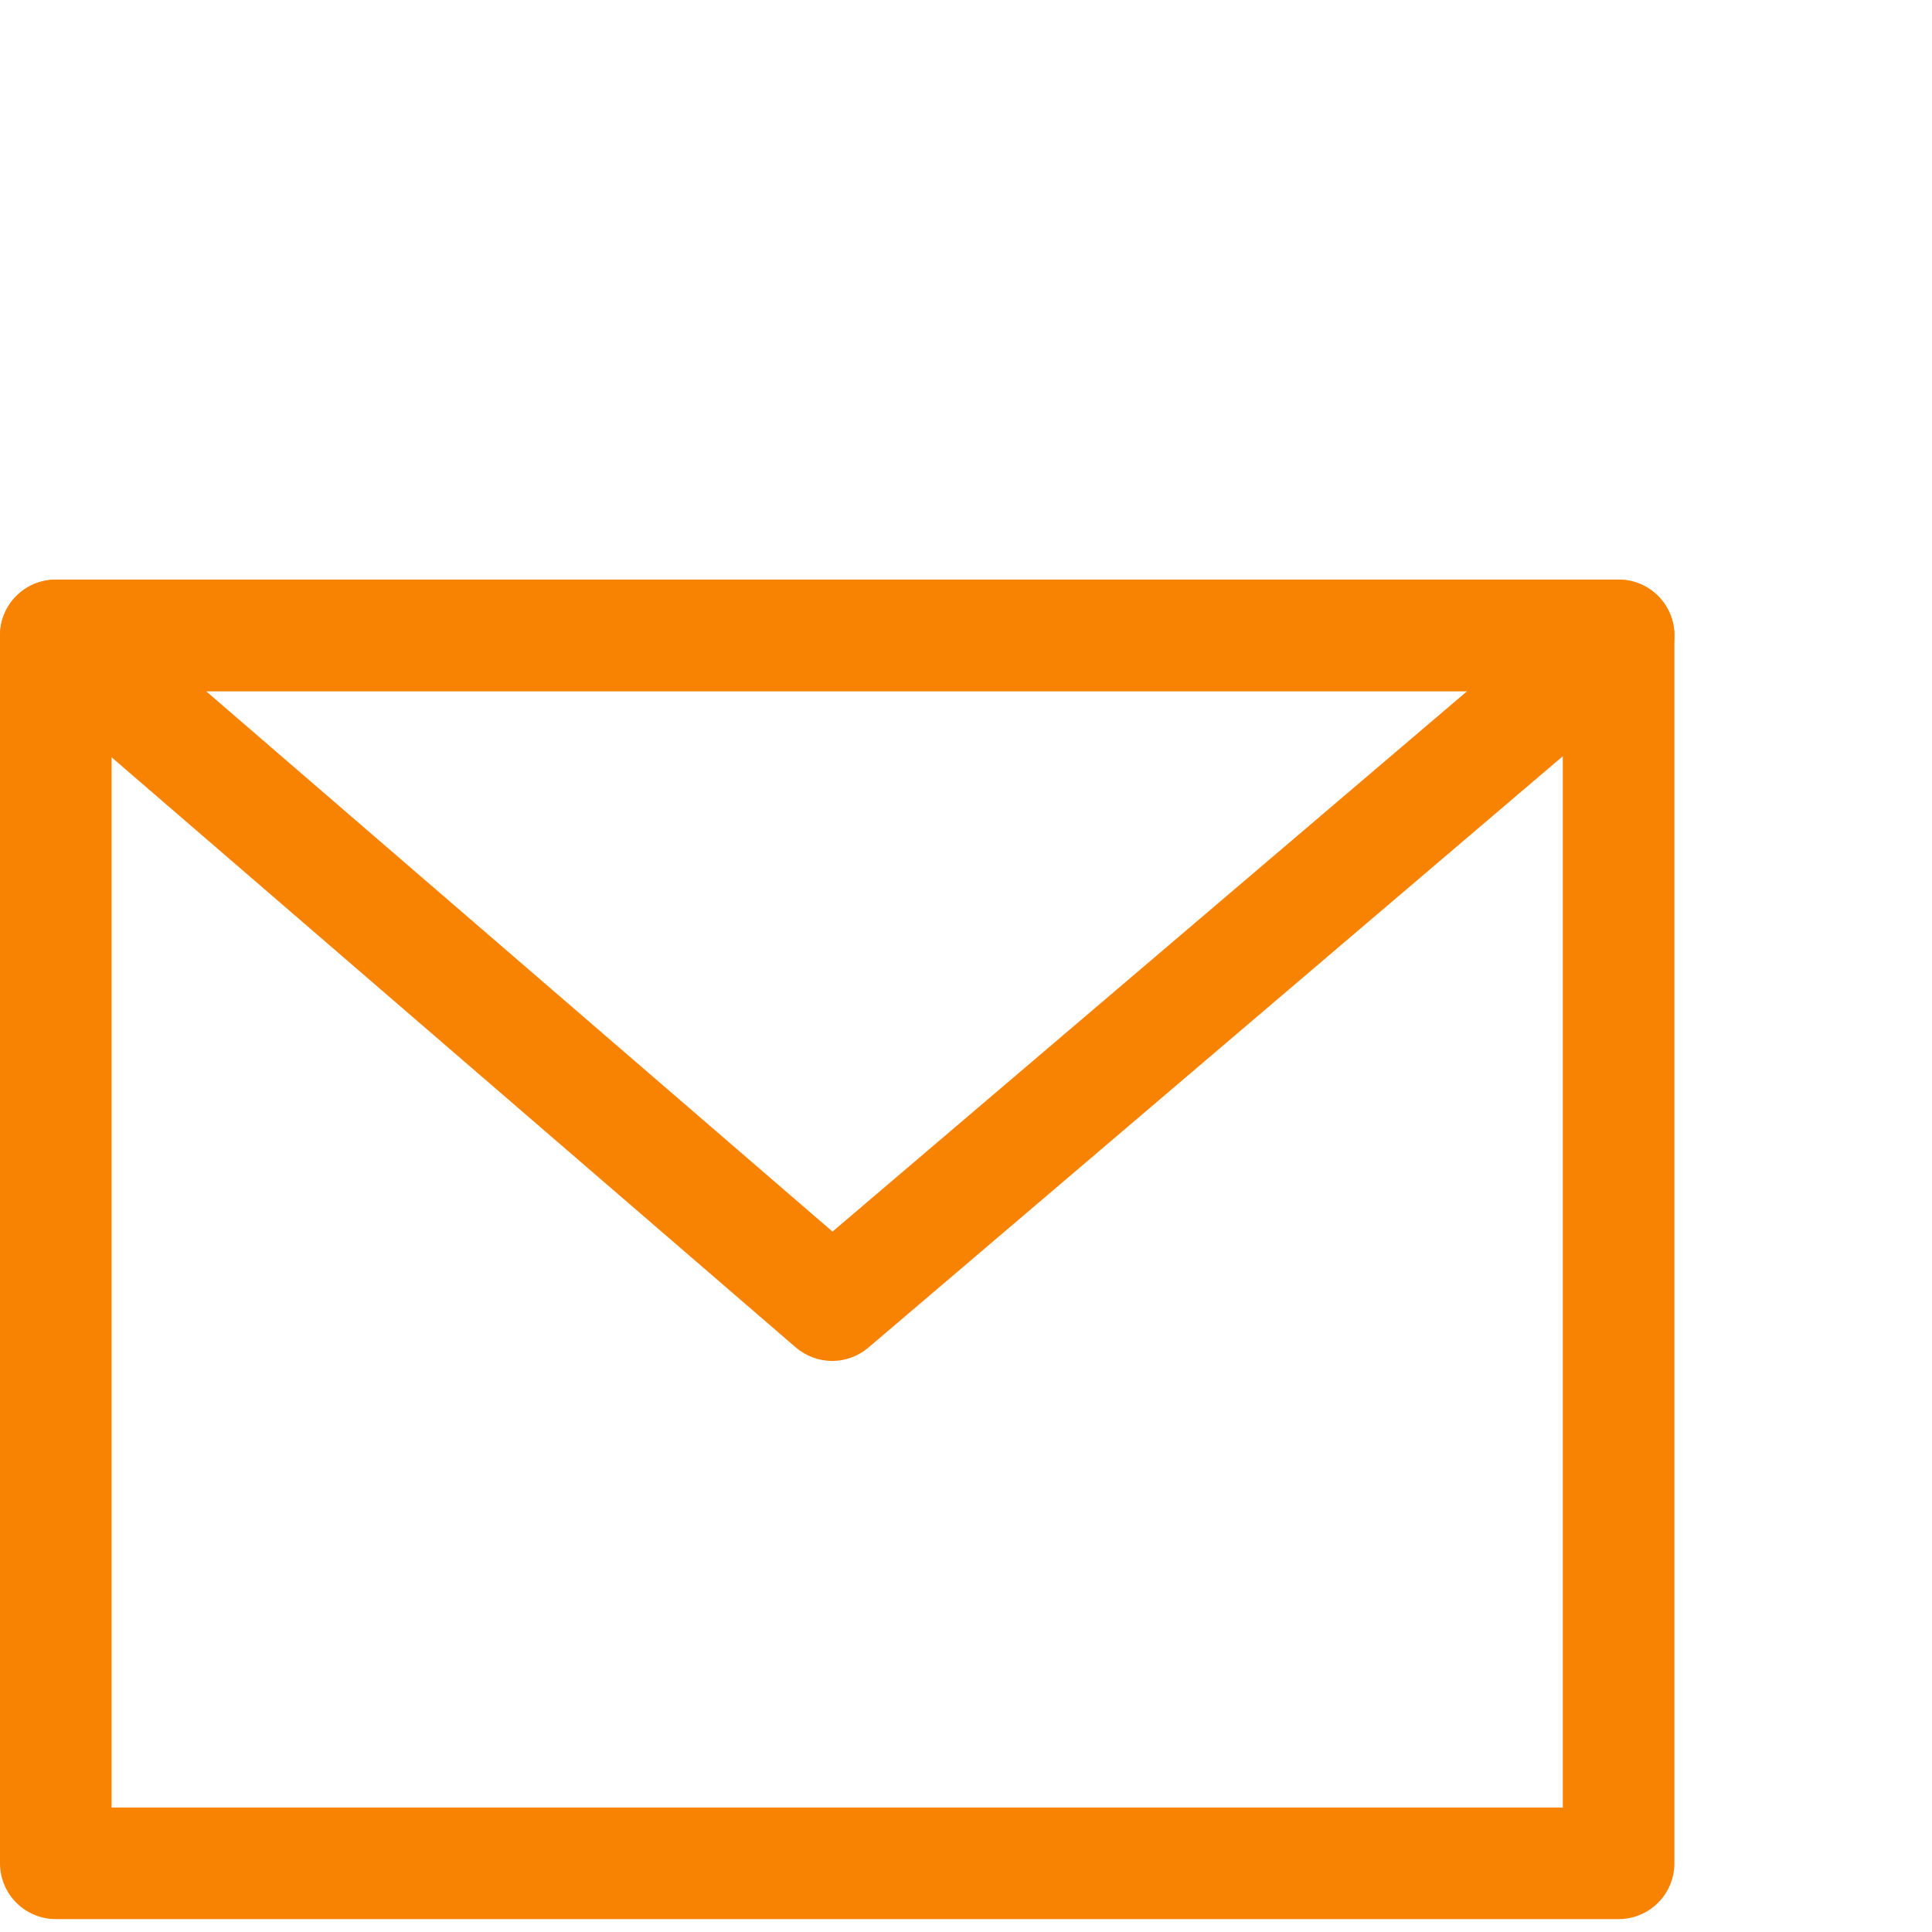
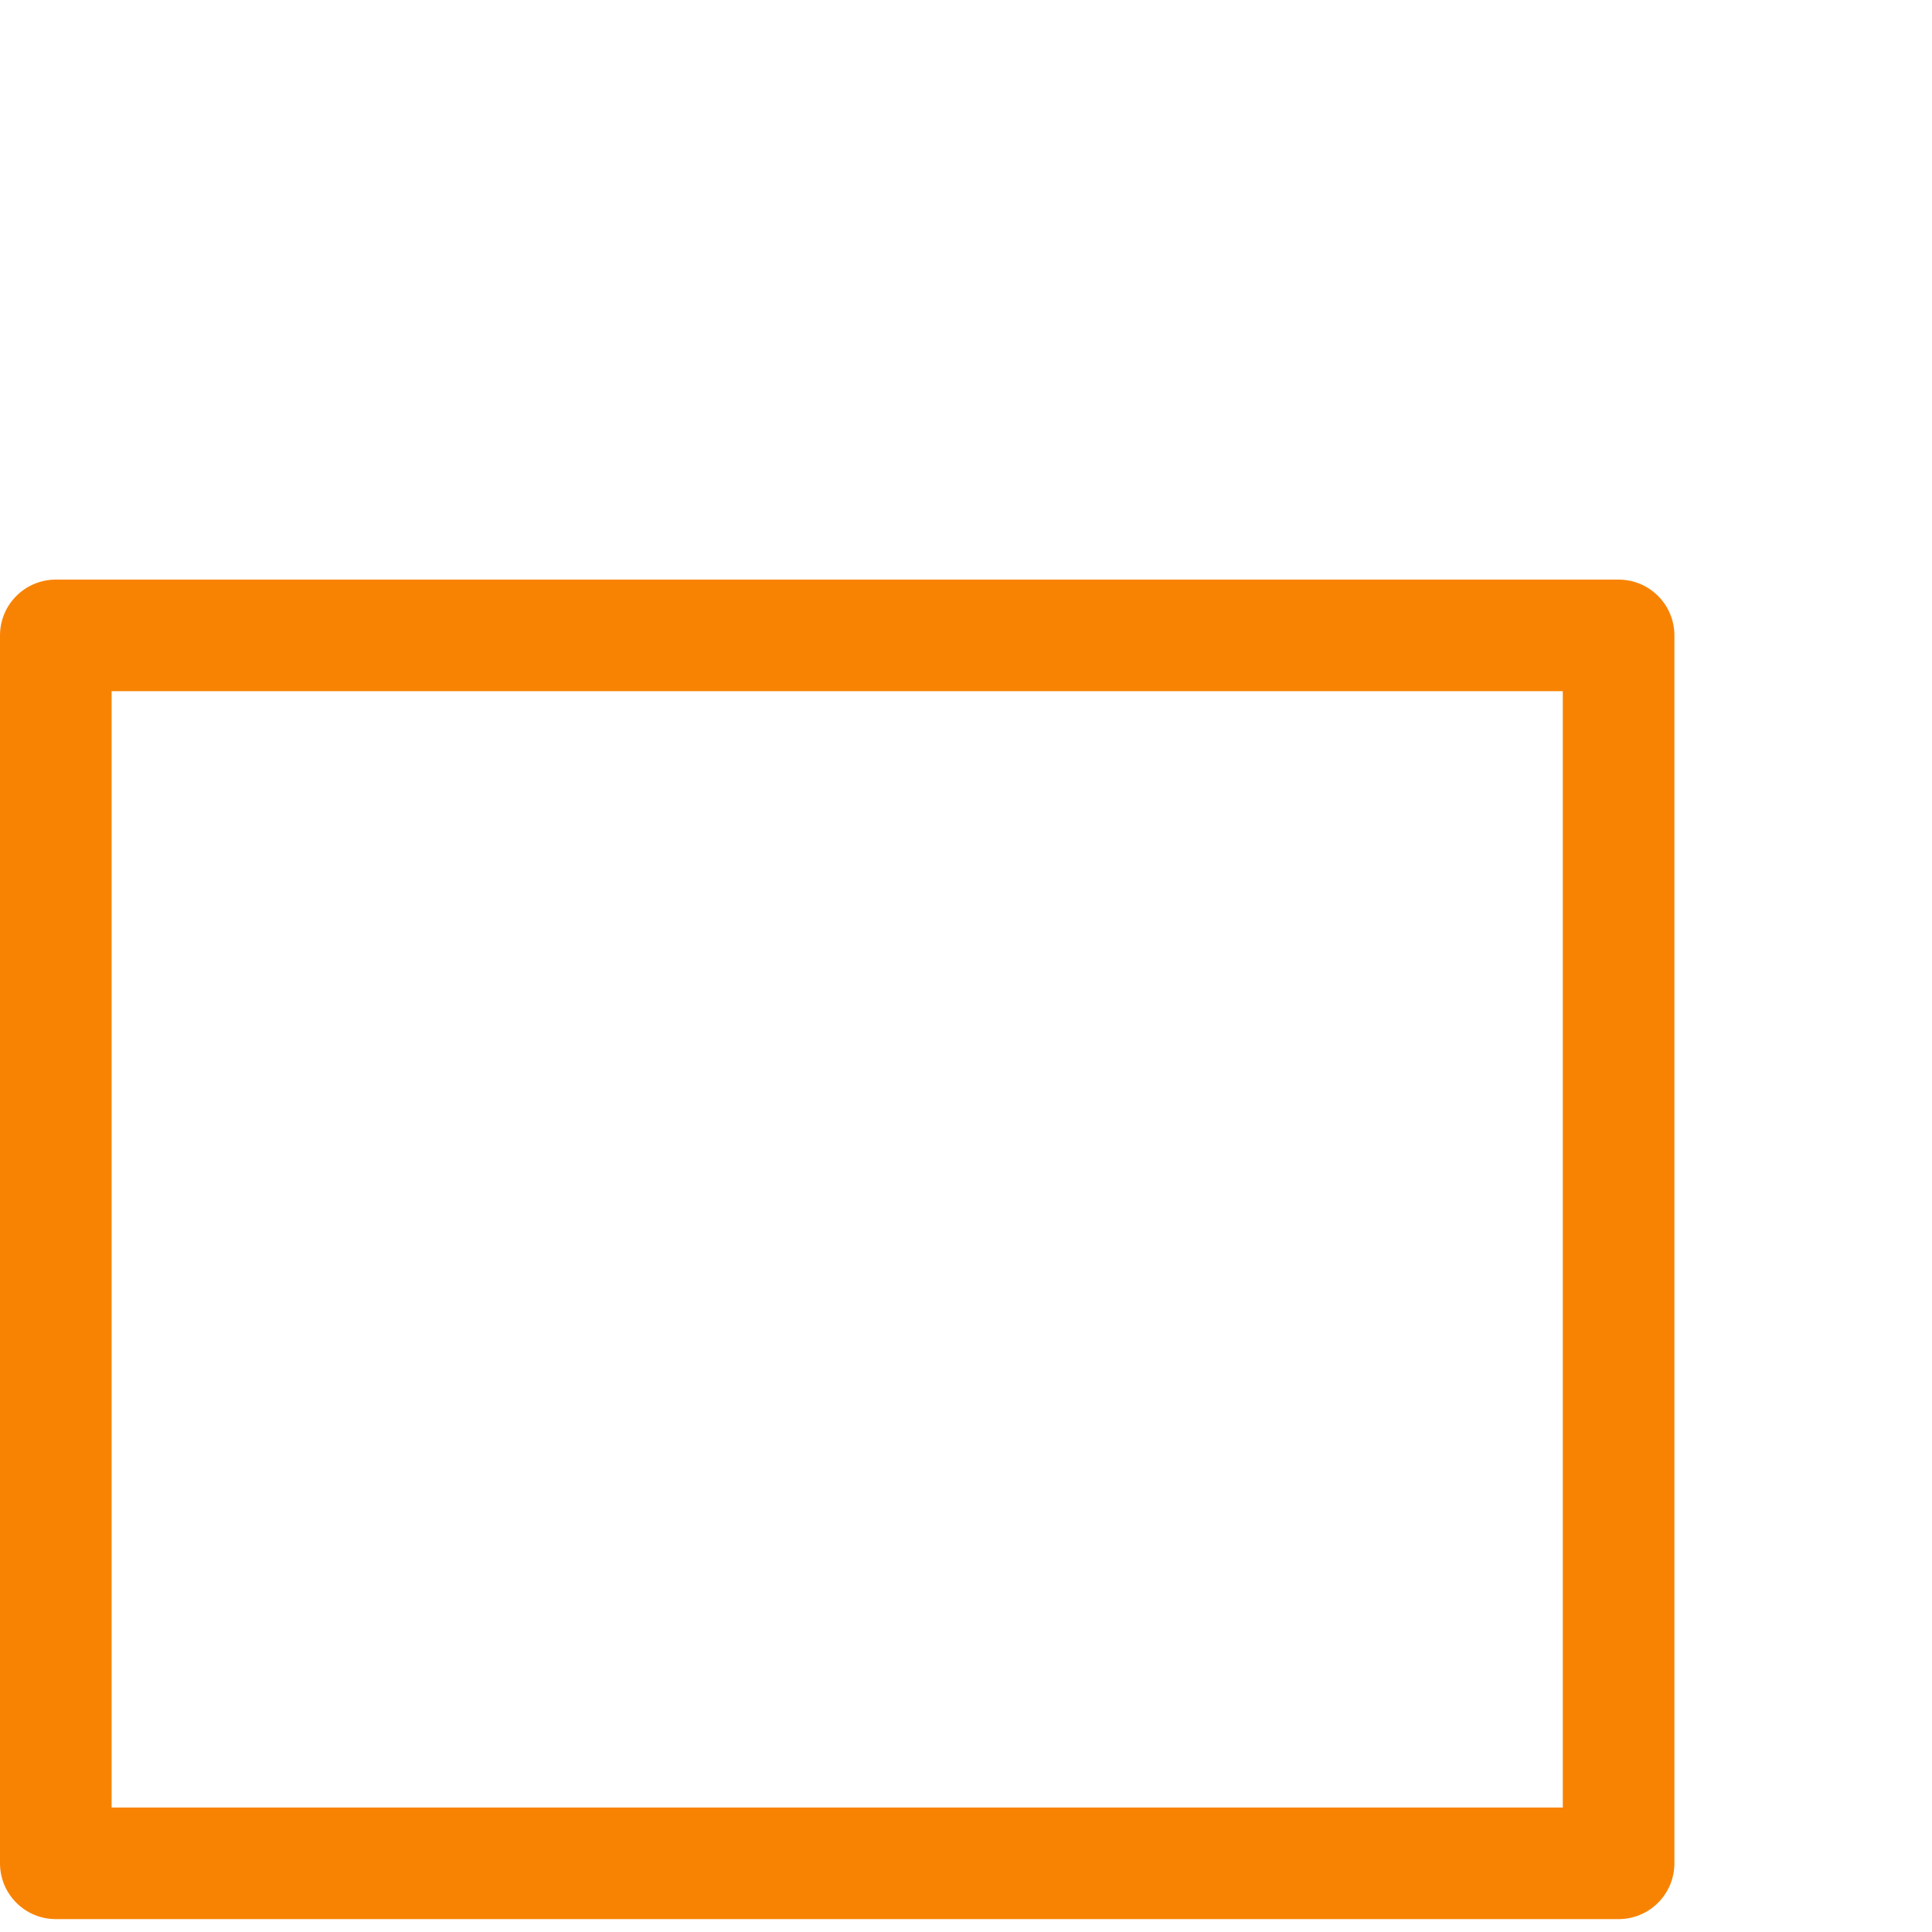
<svg xmlns="http://www.w3.org/2000/svg" width="30" height="30" viewBox="0 0 30 30" fill="none">
  <path fill-rule="evenodd" clip-rule="evenodd" d="M25.133 9H0.867C0.637 9 0.416 9.091 0.254 9.254C0.091 9.416 0 9.637 0 9.867V28.933C0 29.163 0.091 29.384 0.254 29.546C0.416 29.709 0.637 29.8 0.867 29.8H25.133C25.363 29.8 25.584 29.709 25.746 29.546C25.909 29.384 26 29.163 26 28.933V9.867C26 9.637 25.909 9.416 25.746 9.254C25.584 9.091 25.363 9 25.133 9ZM1.733 28.067V10.733H24.267V28.067H1.733Z" fill="#F88303" />
-   <path fill-rule="evenodd" clip-rule="evenodd" d="M25.697 10.525L13.485 20.925C13.328 21.059 13.128 21.133 12.921 21.133C12.715 21.132 12.515 21.058 12.358 20.924L0.301 10.524C0.167 10.408 0.072 10.254 0.027 10.083C-0.017 9.911 -0.007 9.73 0.054 9.564C0.116 9.399 0.227 9.255 0.373 9.155C0.518 9.054 0.691 9 0.868 9H25.135C25.312 9 25.485 9.055 25.63 9.156C25.775 9.258 25.885 9.401 25.947 9.567C26.008 9.733 26.017 9.914 25.972 10.085C25.927 10.257 25.831 10.41 25.697 10.525ZM22.781 10.733H3.2L12.927 19.124L22.781 10.733Z" fill="#F88303" />
</svg>